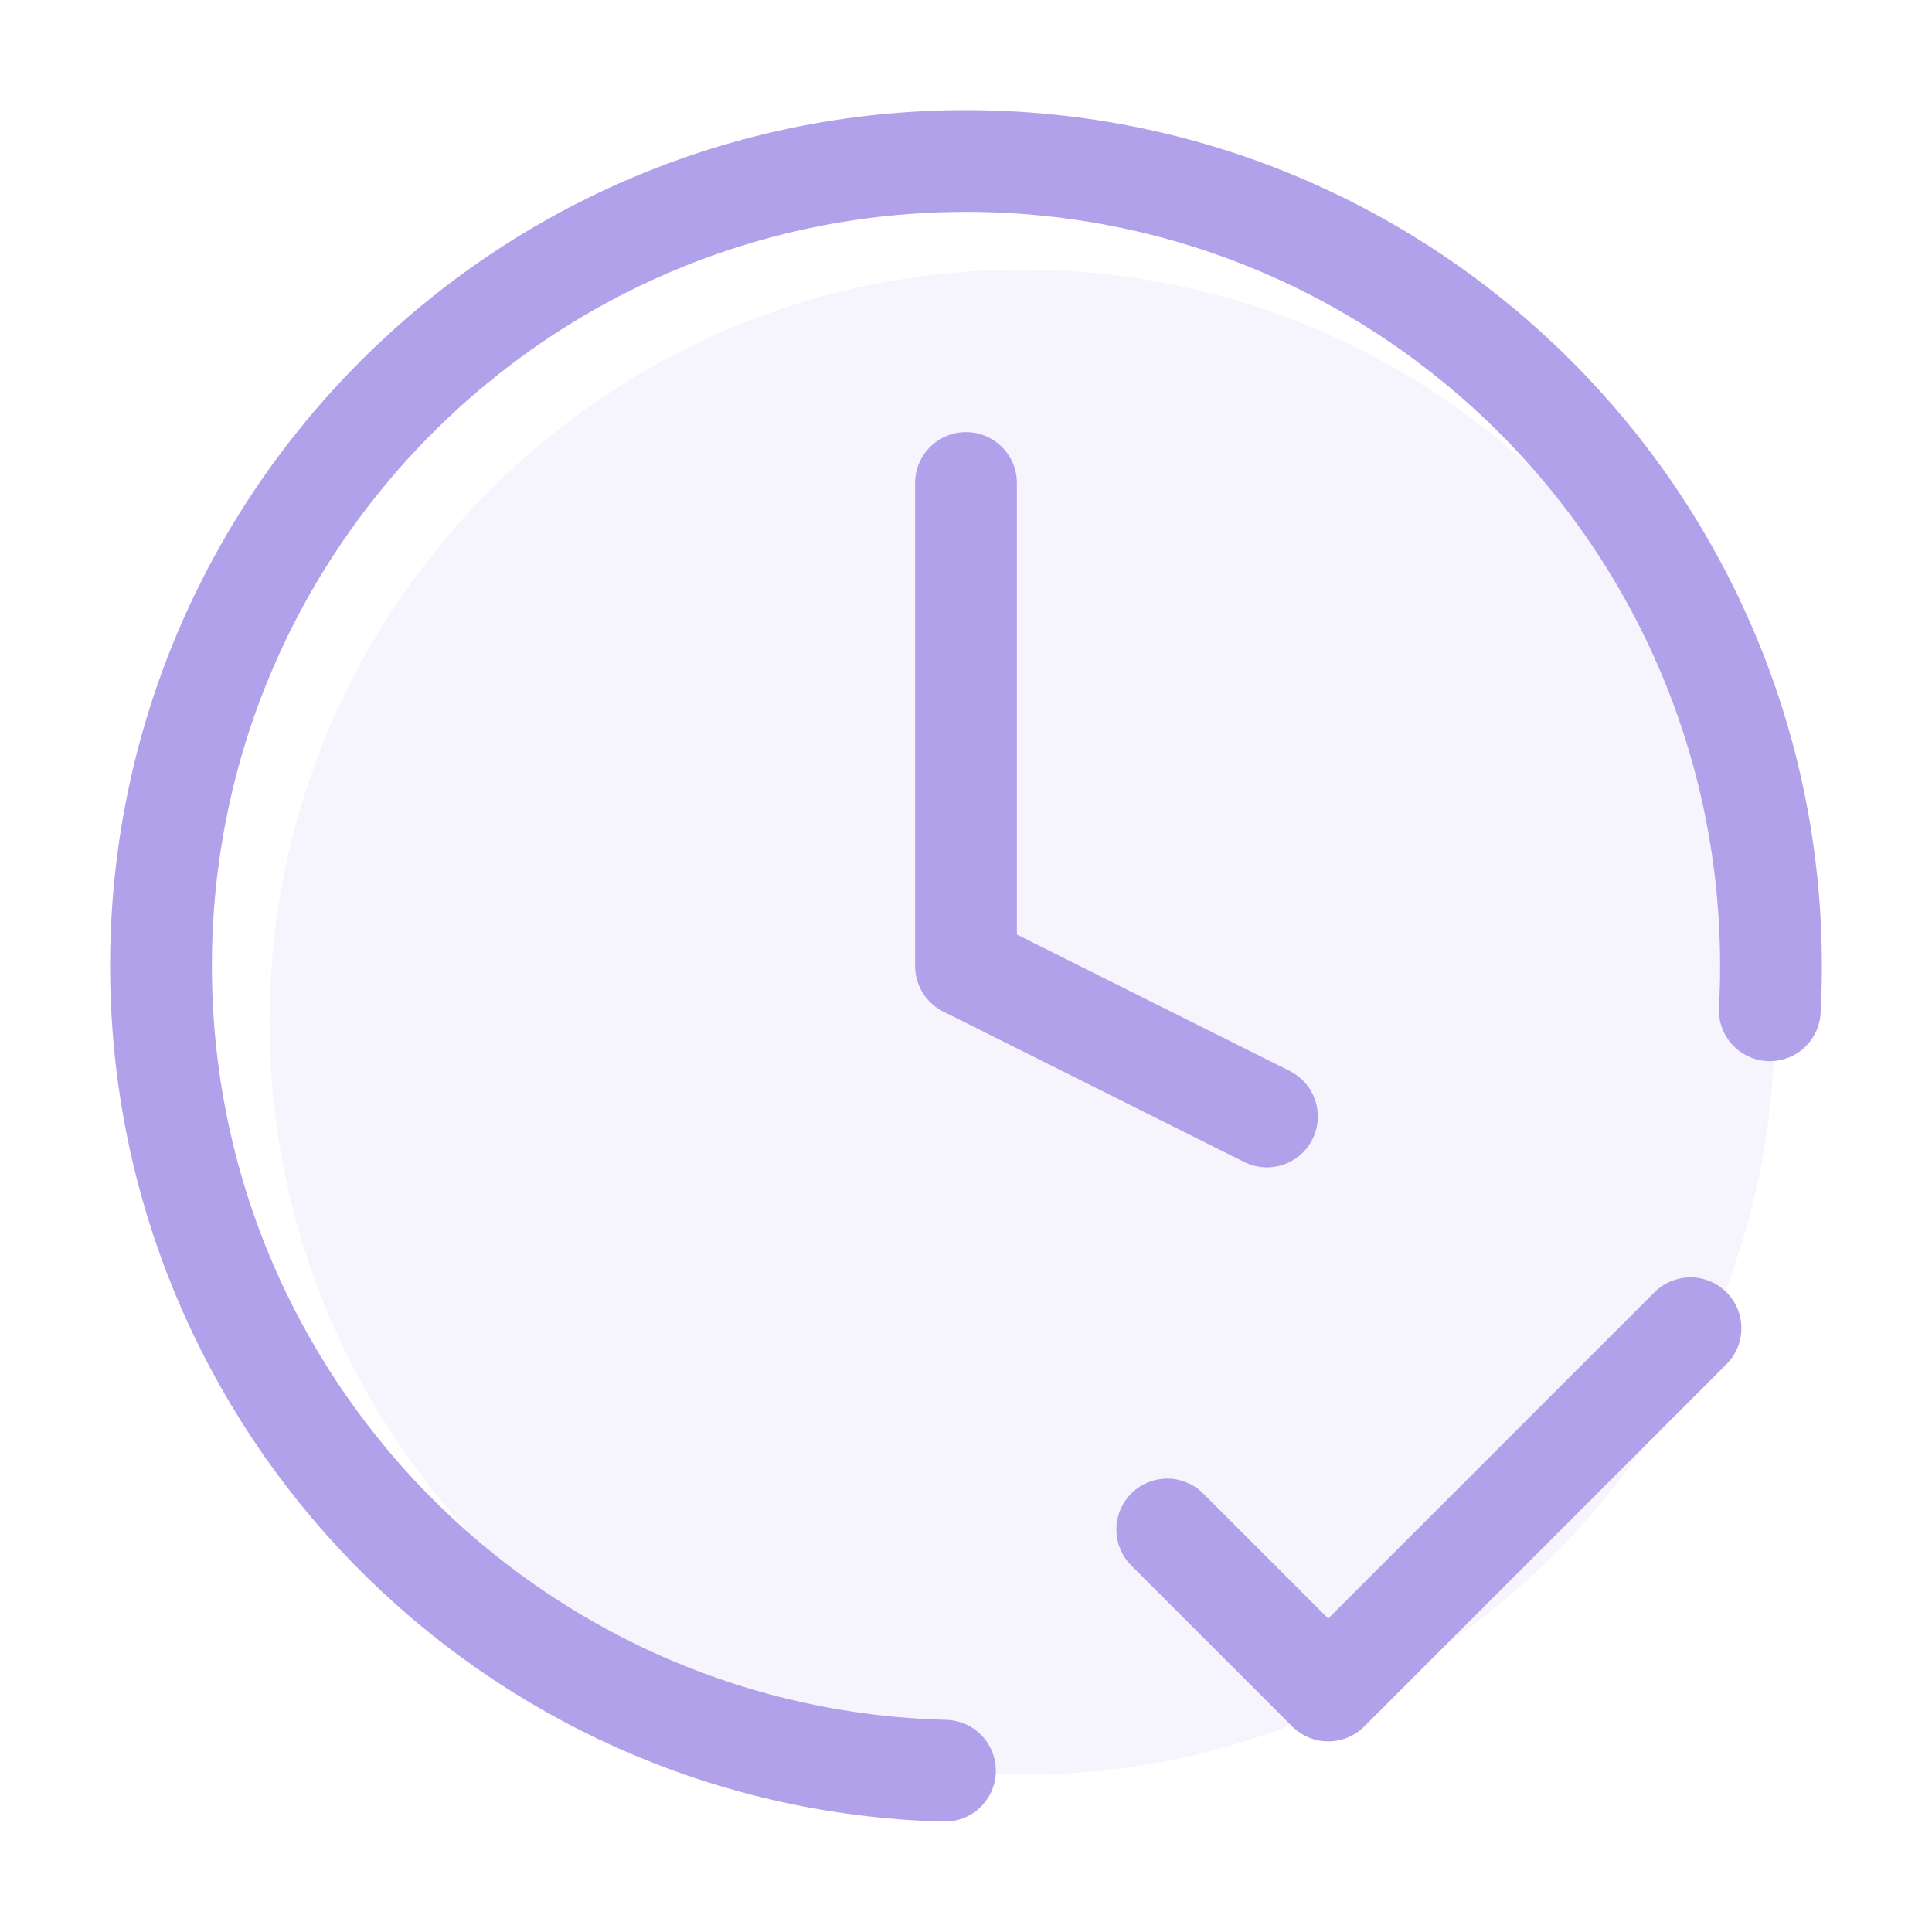
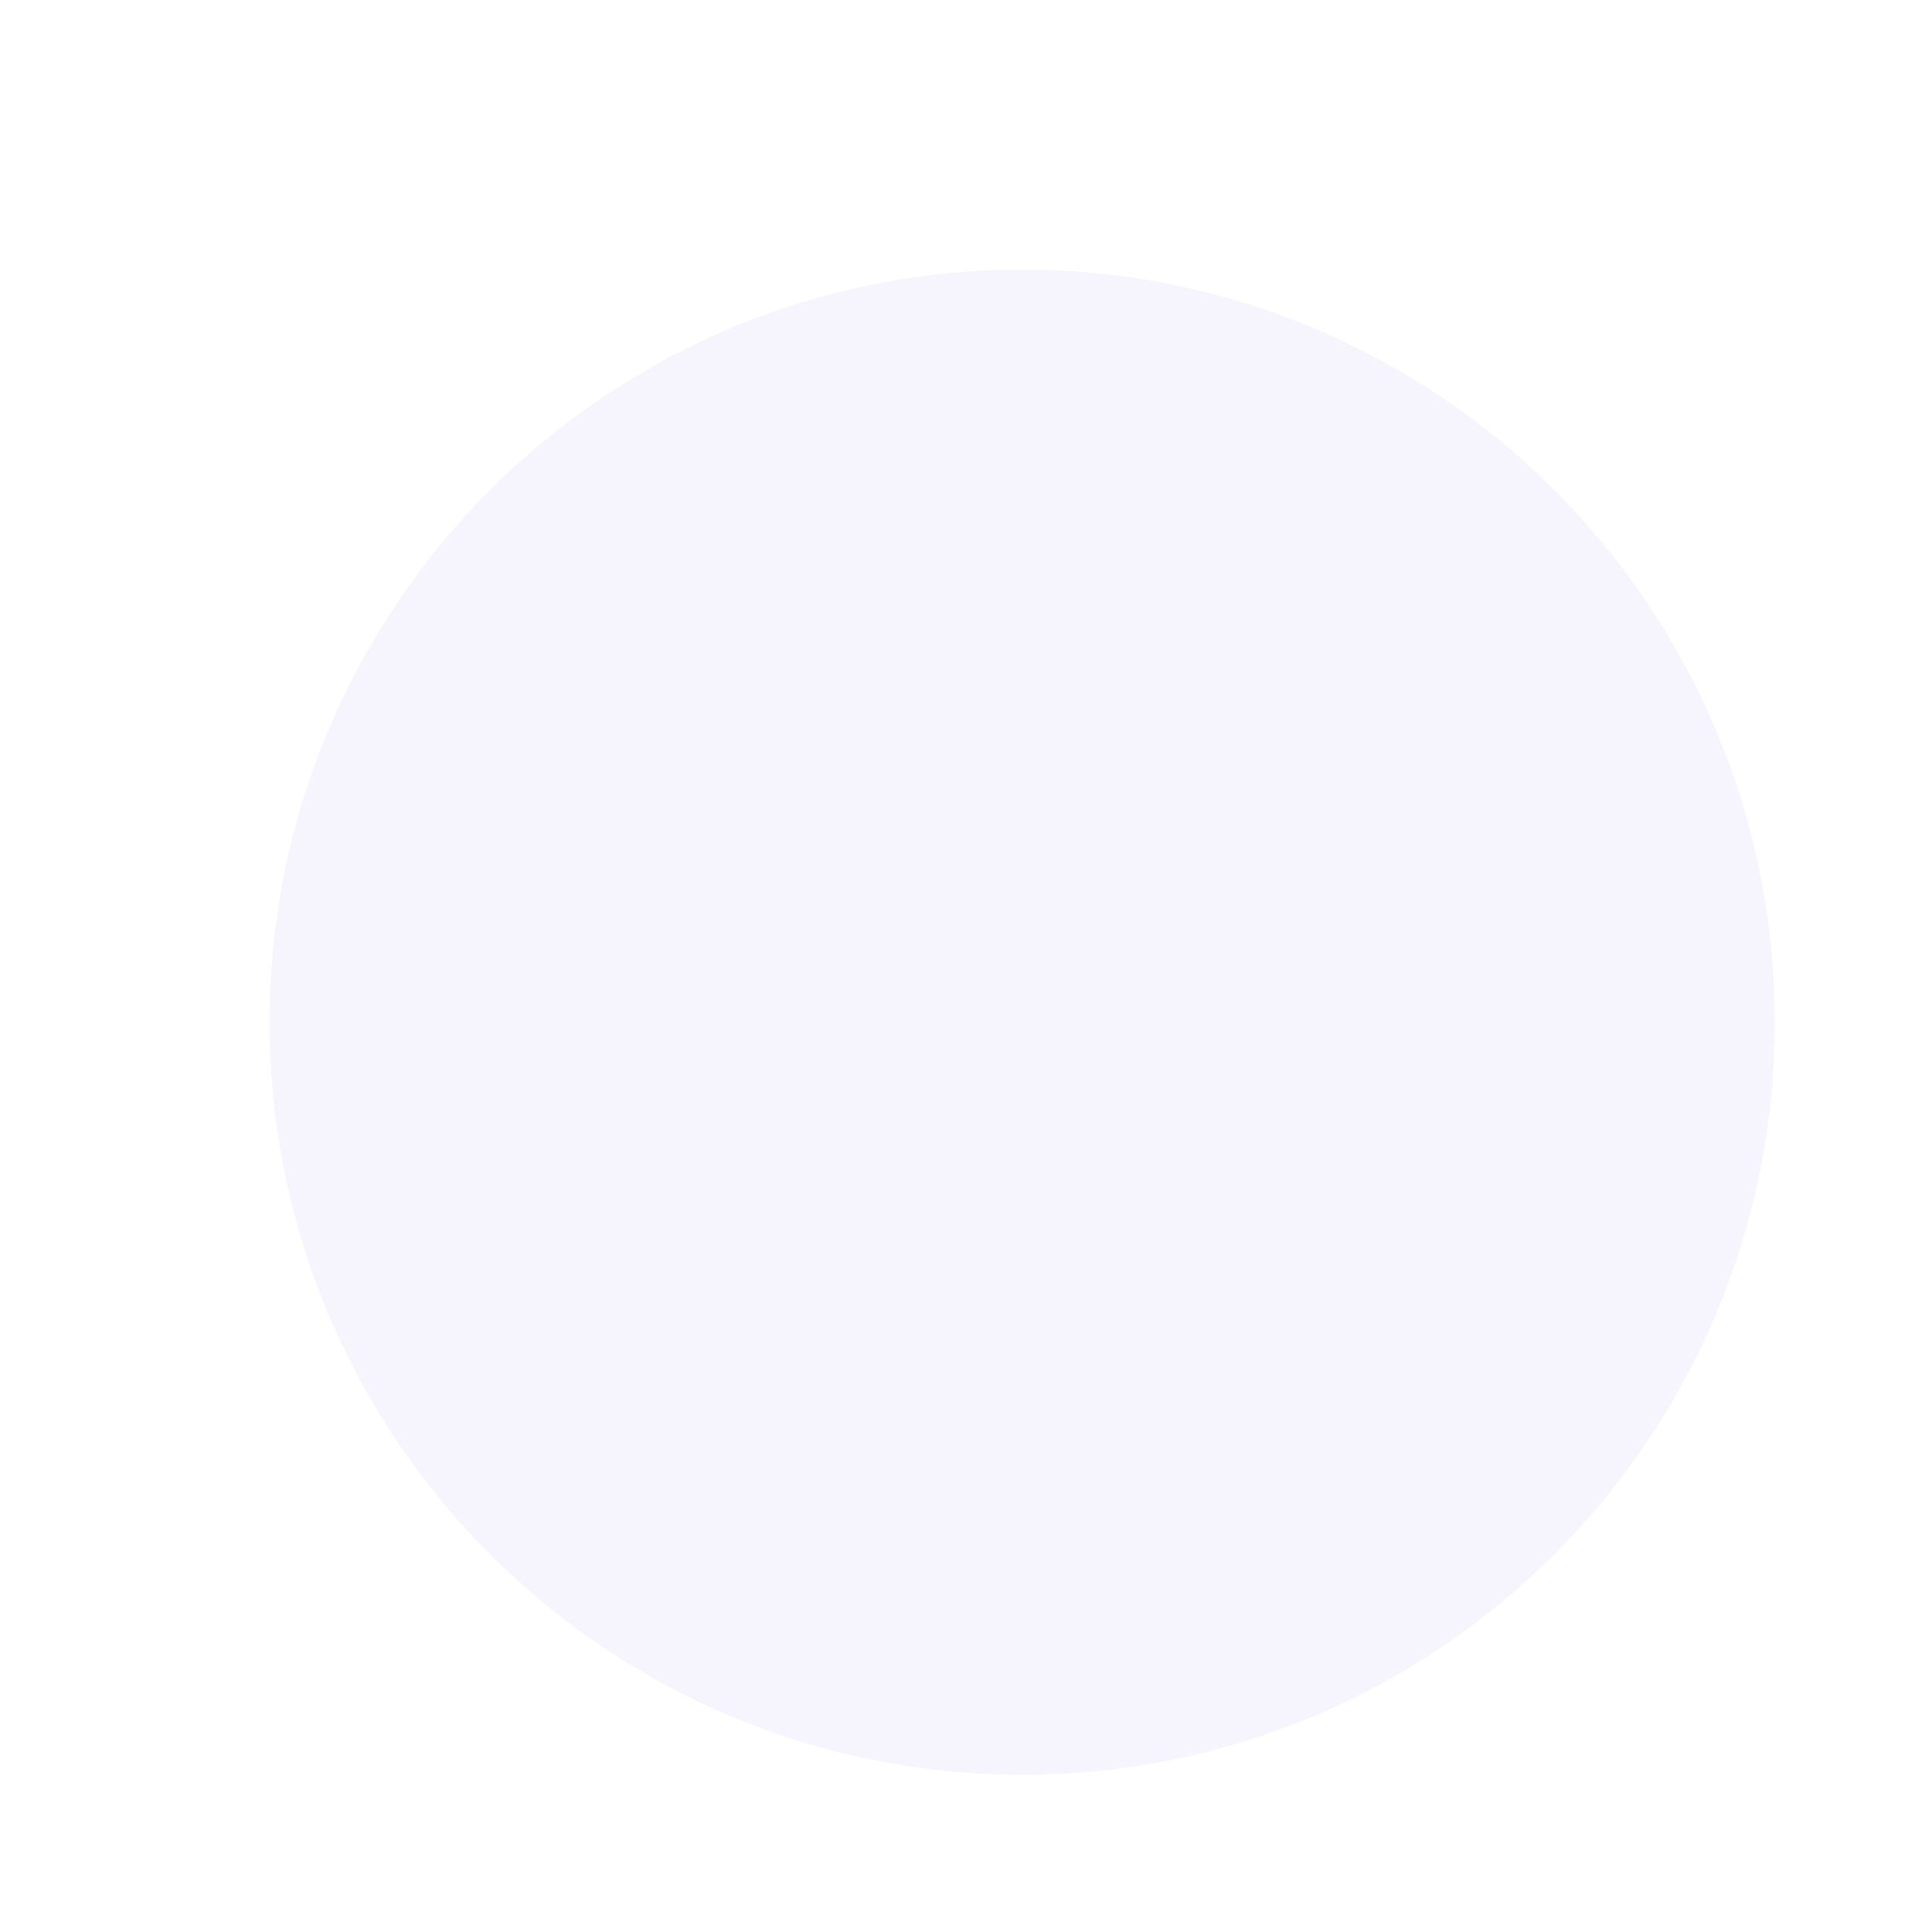
<svg xmlns="http://www.w3.org/2000/svg" width="86" height="86" viewBox="0 0 86 86" fill="none">
  <g opacity="0.5">
    <path opacity="0.12" d="M45.5 79C64.001 79 79 64.001 79 45.5C79 26.998 64.001 12 45.5 12C26.998 12 12 26.998 12 45.5C12 64.001 26.998 79 45.5 79Z" fill="#6444D5" />
-     <path d="M51.958 68.083L59.125 75.25L75.25 59.125M78.78 44.971C78.815 44.318 78.833 43.661 78.833 43C78.833 23.21 62.79 7.167 43 7.167C23.21 7.167 7.167 23.21 7.167 43C7.167 62.477 22.706 78.325 42.063 78.821M43 21.5V43L56.396 49.698" stroke="#6444D5" stroke-width="4.53" stroke-linecap="round" stroke-linejoin="round" />
  </g>
</svg>